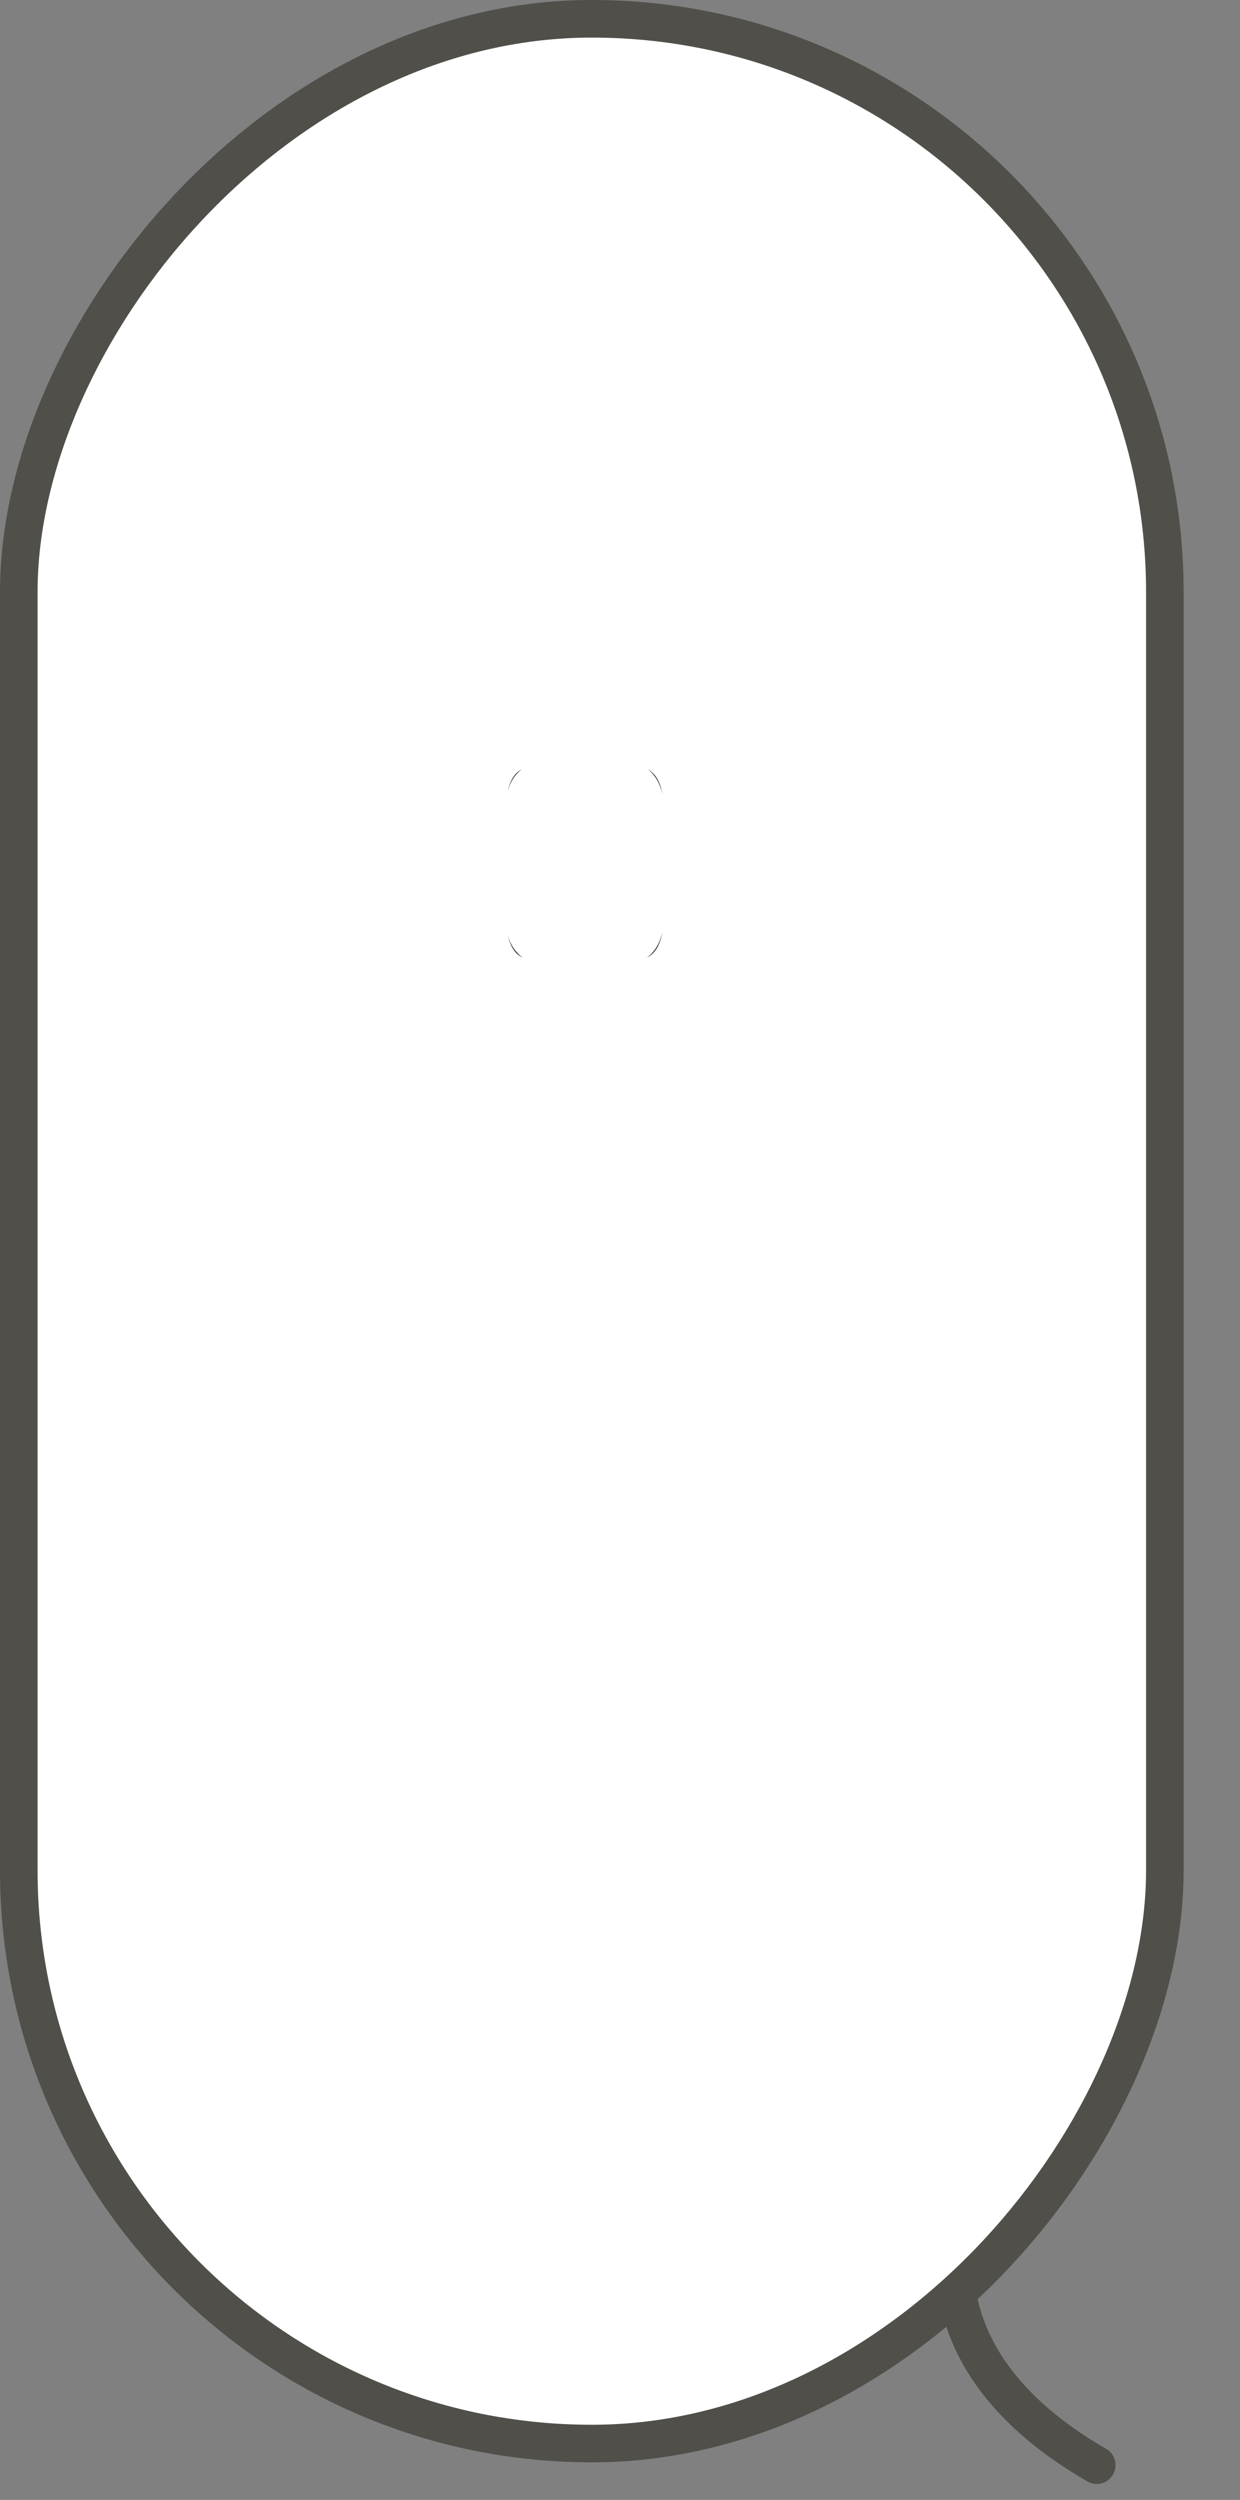
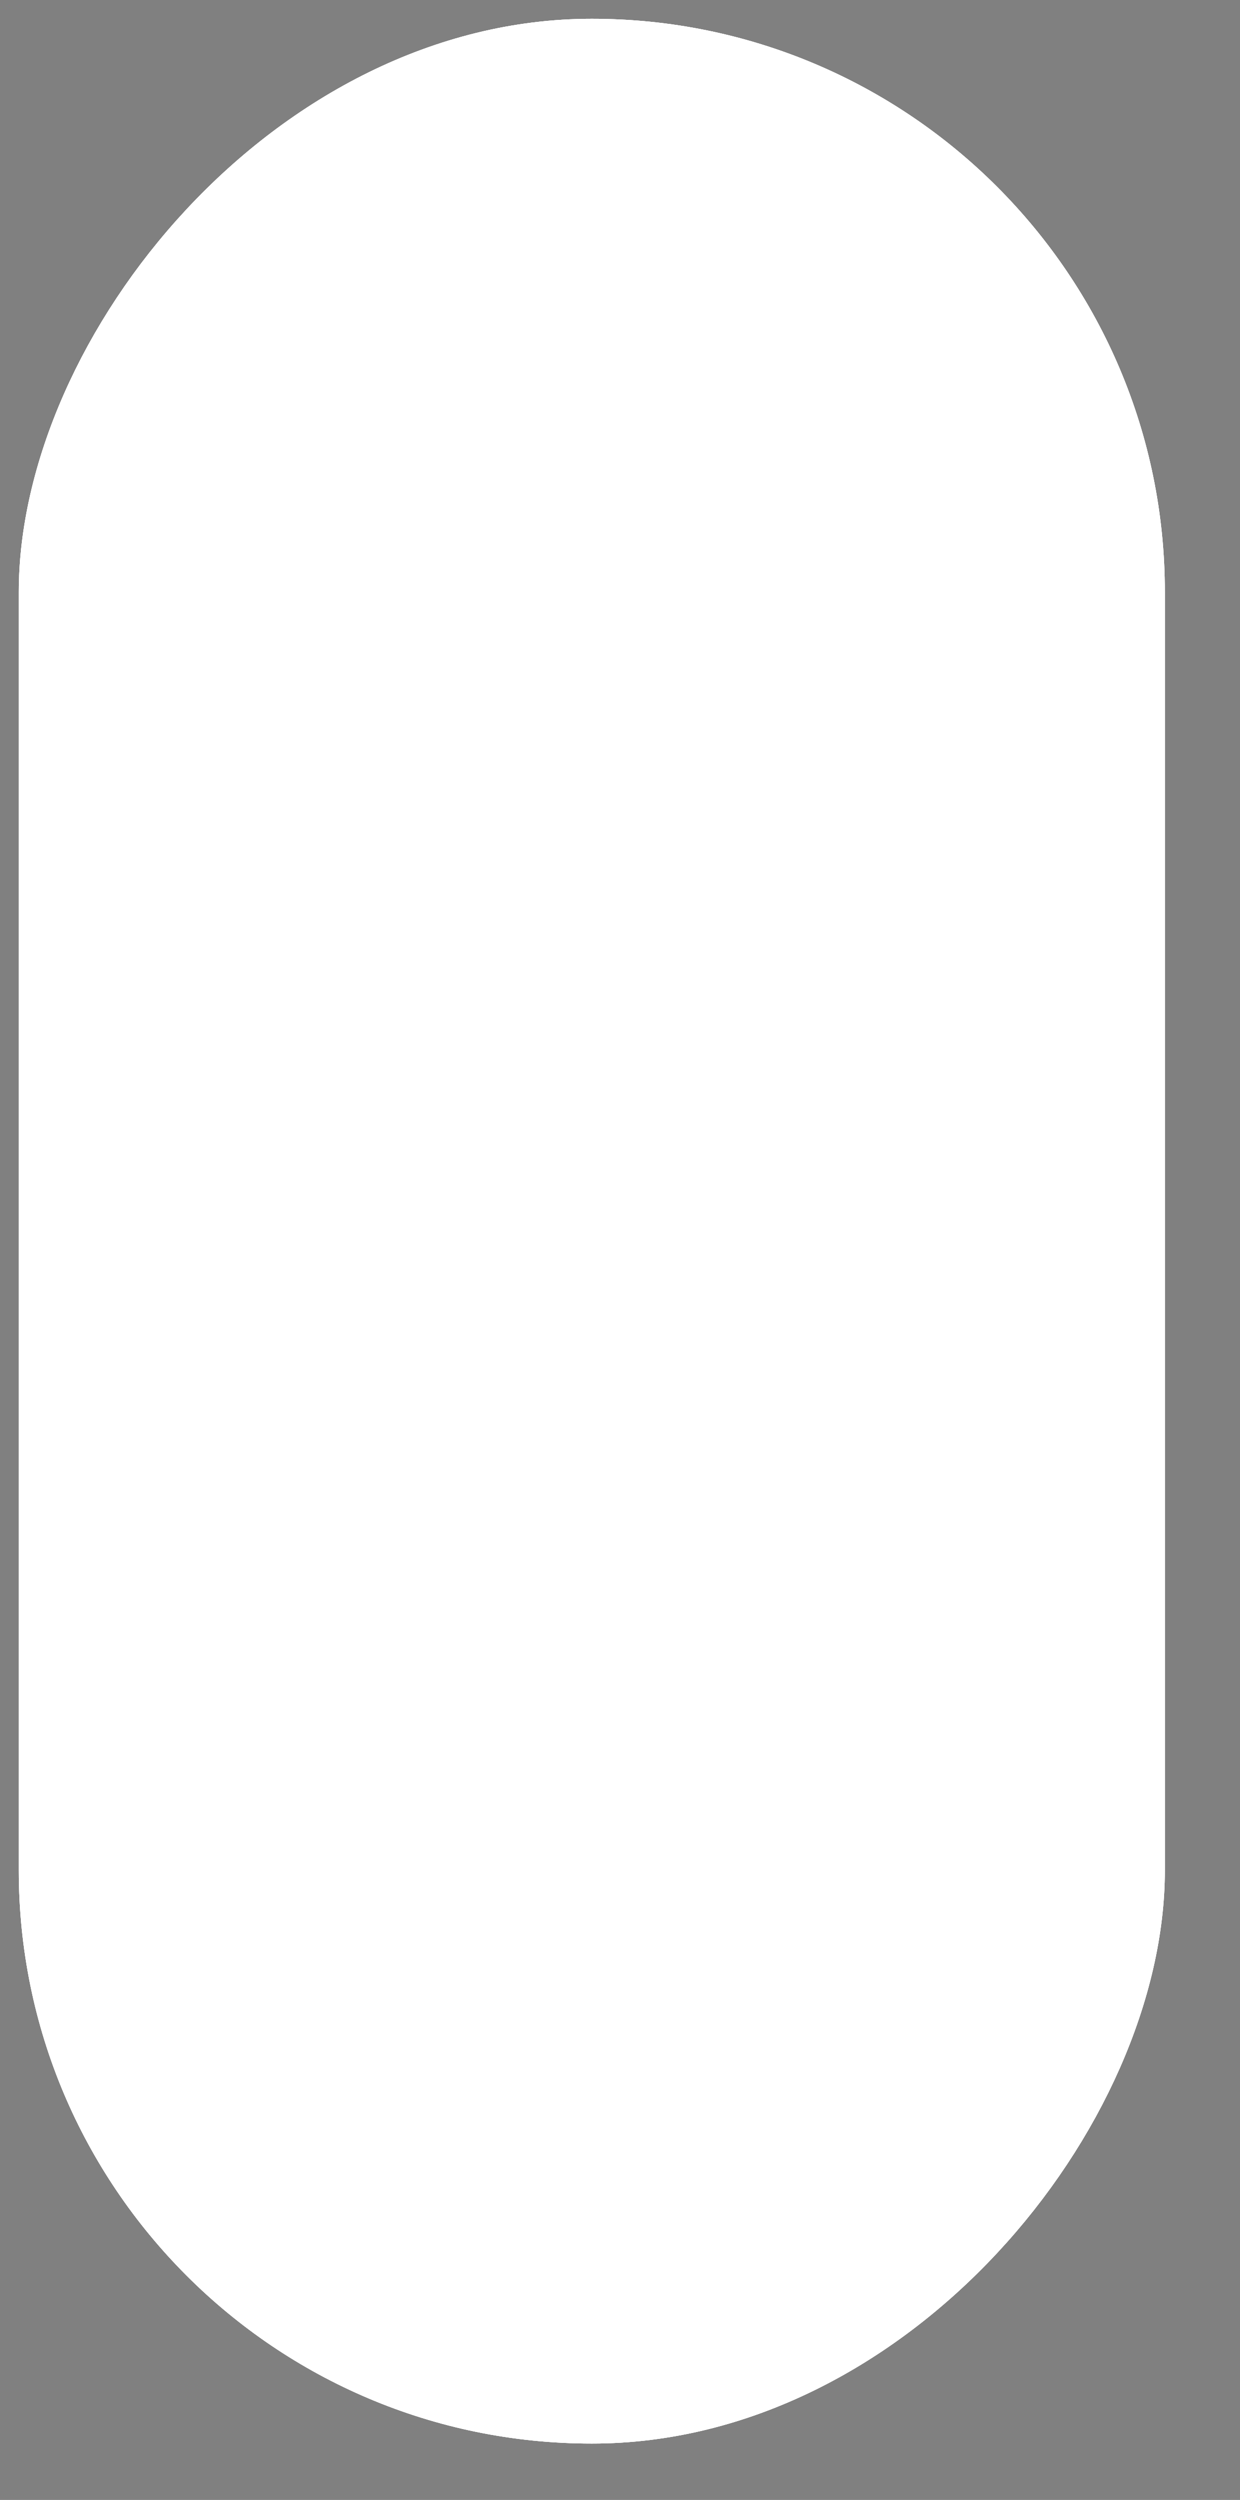
<svg xmlns="http://www.w3.org/2000/svg" width="66" height="133" viewBox="0 0 66 133" fill="none">
  <rect x="0" y="0" width="66" height="133" fill="#808080" stroke="none" />
-   <path d="M51.826 115.987C51.826 115.987 47.036 124.603 58.375 131.149" stroke="#514F4A" stroke-width="2" stroke-linecap="round" stroke-linejoin="round" />
  <rect x="-1" y="1" width="61" height="129" rx="30.5" transform="matrix(-1 0 0 1 61 0)" fill="white" />
  <rect x="-1" y="1" width="61" height="129" rx="30.5" transform="matrix(-1 0 0 1 61 0)" fill="white" />
  <rect x="-1" y="1" width="61" height="129" rx="30.5" transform="matrix(-1 0 0 1 61 0)" fill="white" />
-   <rect x="-1" y="1" width="61" height="129" rx="30.5" transform="matrix(-1 0 0 1 61 0)" stroke="#514F4A" stroke-width="2" />
  <mask id="path-3-outside-1_1371_7294" maskUnits="userSpaceOnUse" x="22.254" y="38" width="18" height="56" fill="black">
-     <rect fill="white" x="22.254" y="38" width="18" height="56" />
-     <path d="M30.519 52.32C29.612 52.32 28.86 52.256 28.263 52.128C27.665 52.011 27.191 51.797 26.839 51.488C26.497 51.168 26.252 50.731 26.103 50.176C25.953 49.621 25.879 48.912 25.879 48.048V43.792C25.879 42.928 25.953 42.219 26.103 41.664C26.252 41.109 26.497 40.677 26.839 40.368C27.191 40.048 27.665 39.829 28.263 39.712C28.86 39.584 29.612 39.52 30.519 39.52H31.735C32.641 39.52 33.393 39.584 33.991 39.712C34.588 39.829 35.057 40.048 35.399 40.368C35.751 40.677 36.001 41.109 36.151 41.664C36.3 42.219 36.375 42.928 36.375 43.792V48.048C36.375 48.912 36.3 49.621 36.151 50.176C36.001 50.731 35.751 51.168 35.399 51.488C35.057 51.797 34.588 52.011 33.991 52.128C33.393 52.256 32.641 52.32 31.735 52.32H30.519ZM30.519 50.528H31.735C32.492 50.528 33.057 50.469 33.431 50.352C33.815 50.224 34.071 49.984 34.199 49.632C34.337 49.28 34.407 48.752 34.407 48.048V46.672H27.847V48.048C27.847 48.752 27.911 49.28 28.039 49.632C28.177 49.984 28.439 50.224 28.823 50.352C29.207 50.469 29.772 50.528 30.519 50.528ZM27.847 44.928H34.407V43.792C34.407 43.088 34.337 42.56 34.199 42.208C34.071 41.845 33.815 41.605 33.431 41.488C33.057 41.371 32.492 41.312 31.735 41.312H30.519C29.772 41.312 29.207 41.371 28.823 41.488C28.439 41.605 28.177 41.845 28.039 42.208C27.911 42.56 27.847 43.088 27.847 43.792V44.928ZM31.127 73.376C30.86 73.376 30.636 73.291 30.455 73.12C30.273 72.949 30.183 72.72 30.183 72.432V70.56H28.247C28.012 70.56 27.804 70.475 27.623 70.304C27.452 70.123 27.367 69.915 27.367 69.68C27.367 69.435 27.452 69.227 27.623 69.056C27.804 68.885 28.012 68.8 28.247 68.8H30.183V64.96C29.745 65.611 29.255 66.267 28.711 66.928C28.167 67.589 27.591 68.219 26.983 68.816C26.385 69.413 25.788 69.952 25.191 70.432C24.977 70.603 24.727 70.693 24.439 70.704C24.151 70.704 23.916 70.592 23.735 70.368C23.564 70.155 23.5 69.92 23.543 69.664C23.596 69.408 23.735 69.2 23.959 69.04C24.599 68.56 25.249 68 25.911 67.36C26.583 66.709 27.217 66.032 27.815 65.328C28.412 64.613 28.919 63.936 29.335 63.296H24.679C24.444 63.296 24.241 63.211 24.071 63.04C23.9 62.869 23.815 62.667 23.815 62.432C23.815 62.187 23.9 61.984 24.071 61.824C24.241 61.653 24.444 61.568 24.679 61.568H30.183V59.376C30.183 59.099 30.273 58.875 30.455 58.704C30.636 58.523 30.86 58.432 31.127 58.432C31.383 58.432 31.601 58.523 31.783 58.704C31.964 58.875 32.055 59.099 32.055 59.376V61.568H37.559C37.804 61.568 38.007 61.653 38.167 61.824C38.337 61.984 38.423 62.187 38.423 62.432C38.423 62.667 38.337 62.869 38.167 63.04C38.007 63.211 37.804 63.296 37.559 63.296H32.951C33.377 63.957 33.895 64.64 34.503 65.344C35.111 66.037 35.756 66.704 36.439 67.344C37.121 67.984 37.788 68.555 38.439 69.056C38.641 69.205 38.743 69.408 38.743 69.664C38.753 69.92 38.684 70.139 38.535 70.32C38.364 70.523 38.145 70.645 37.879 70.688C37.612 70.731 37.367 70.661 37.143 70.48C36.567 70 35.975 69.461 35.367 68.864C34.759 68.267 34.172 67.632 33.607 66.96C33.041 66.277 32.524 65.584 32.055 64.88V68.8H34.055C34.3 68.8 34.508 68.885 34.679 69.056C34.849 69.227 34.935 69.435 34.935 69.68C34.935 69.915 34.849 70.123 34.679 70.304C34.508 70.475 34.3 70.56 34.055 70.56H32.055V72.432C32.055 72.72 31.964 72.949 31.783 73.12C31.601 73.291 31.383 73.376 31.127 73.376ZM31.383 92.928C30.583 92.928 29.948 92.837 29.479 92.656C29.009 92.485 28.673 92.187 28.471 91.76C28.268 91.333 28.167 90.757 28.167 90.032V85.488C28.167 84.795 28.252 84.245 28.423 83.84C28.604 83.424 28.903 83.12 29.319 82.928C29.735 82.725 30.289 82.613 30.983 82.592V80.768H28.391C28.177 80.768 27.991 80.693 27.831 80.544C27.671 80.384 27.591 80.197 27.591 79.984C27.591 79.76 27.671 79.573 27.831 79.424C27.991 79.264 28.177 79.184 28.391 79.184H37.735C37.959 79.184 38.145 79.264 38.295 79.424C38.455 79.573 38.535 79.76 38.535 79.984C38.535 80.197 38.455 80.384 38.295 80.544C38.145 80.693 37.959 80.768 37.735 80.768H34.775V82.592C35.564 82.592 36.183 82.688 36.631 82.88C37.089 83.061 37.415 83.36 37.607 83.776C37.809 84.192 37.911 84.763 37.911 85.488V90.032C37.911 90.757 37.809 91.333 37.607 91.76C37.415 92.187 37.084 92.485 36.615 92.656C36.145 92.837 35.511 92.928 34.711 92.928H31.383ZM24.231 92.784C24.007 92.656 23.863 92.469 23.799 92.224C23.745 91.979 23.793 91.739 23.943 91.504C24.145 91.173 24.375 90.768 24.631 90.288C24.887 89.808 25.132 89.323 25.367 88.832C25.612 88.331 25.815 87.904 25.975 87.552C26.092 87.275 26.268 87.109 26.503 87.056C26.737 86.992 26.972 87.013 27.207 87.12C27.452 87.227 27.607 87.392 27.671 87.616C27.735 87.829 27.713 88.069 27.607 88.336C27.468 88.709 27.281 89.152 27.047 89.664C26.823 90.165 26.583 90.661 26.327 91.152C26.081 91.643 25.852 92.064 25.639 92.416C25.489 92.661 25.276 92.816 24.999 92.88C24.732 92.955 24.476 92.923 24.231 92.784ZM29.863 88.544H36.199V87.312C35.879 87.515 35.5 87.616 35.063 87.616C34.412 87.616 33.948 87.504 33.671 87.28C33.404 87.045 33.271 86.587 33.271 85.904V84.24H32.471C32.46 85.019 32.359 85.664 32.167 86.176C31.975 86.677 31.644 87.179 31.175 87.68C31.036 87.84 30.844 87.931 30.599 87.952C30.364 87.973 30.156 87.915 29.975 87.776C29.964 87.755 29.948 87.739 29.927 87.728C29.905 87.707 29.884 87.685 29.863 87.664V88.544ZM31.383 91.312H34.711C35.255 91.312 35.633 91.227 35.847 91.056C36.071 90.885 36.188 90.576 36.199 90.128H29.879C29.889 90.576 30.001 90.885 30.215 91.056C30.439 91.227 30.828 91.312 31.383 91.312ZM25.671 85.408C25.543 85.312 25.361 85.195 25.127 85.056C24.903 84.907 24.673 84.763 24.439 84.624C24.215 84.475 24.028 84.357 23.879 84.272C23.676 84.155 23.543 83.979 23.479 83.744C23.415 83.499 23.436 83.275 23.543 83.072C23.671 82.848 23.847 82.699 24.071 82.624C24.305 82.539 24.535 82.56 24.759 82.688C24.908 82.763 25.105 82.875 25.351 83.024C25.607 83.173 25.857 83.323 26.103 83.472C26.359 83.621 26.551 83.739 26.679 83.824C26.924 83.984 27.068 84.187 27.111 84.432C27.153 84.677 27.1 84.917 26.951 85.152C26.812 85.355 26.615 85.483 26.359 85.536C26.113 85.589 25.884 85.547 25.671 85.408ZM26.439 81.76C26.311 81.664 26.135 81.547 25.911 81.408C25.687 81.259 25.457 81.109 25.223 80.96C24.999 80.811 24.812 80.693 24.663 80.608C24.46 80.491 24.327 80.315 24.263 80.08C24.209 79.835 24.241 79.611 24.359 79.408C24.476 79.184 24.652 79.035 24.887 78.96C25.121 78.885 25.345 78.912 25.559 79.04C25.719 79.125 25.921 79.243 26.167 79.392C26.423 79.541 26.668 79.691 26.903 79.84C27.148 79.989 27.335 80.107 27.463 80.192C27.708 80.363 27.852 80.571 27.895 80.816C27.937 81.061 27.879 81.296 27.719 81.52C27.58 81.733 27.383 81.861 27.127 81.904C26.881 81.947 26.652 81.899 26.439 81.76ZM35.143 85.968C35.228 85.968 35.303 85.947 35.367 85.904C35.441 85.851 35.511 85.744 35.575 85.584C35.628 85.456 35.708 85.36 35.815 85.296C35.932 85.232 36.055 85.2 36.183 85.2C36.151 84.837 36.028 84.587 35.815 84.448C35.601 84.309 35.255 84.24 34.775 84.24V85.632C34.775 85.856 34.897 85.968 35.143 85.968ZM29.863 86.752C29.884 86.731 29.9 86.715 29.911 86.704C29.921 86.683 29.932 86.667 29.943 86.656C30.316 86.304 30.577 85.957 30.727 85.616C30.876 85.264 30.961 84.811 30.983 84.256C30.567 84.288 30.273 84.4 30.103 84.592C29.943 84.773 29.863 85.072 29.863 85.488V86.752ZM32.487 82.592H33.271V80.768H32.487V82.592Z" />
-   </mask>
-   <path d="M30.519 52.32C29.612 52.32 28.86 52.256 28.263 52.128C27.665 52.011 27.191 51.797 26.839 51.488C26.497 51.168 26.252 50.731 26.103 50.176C25.953 49.621 25.879 48.912 25.879 48.048V43.792C25.879 42.928 25.953 42.219 26.103 41.664C26.252 41.109 26.497 40.677 26.839 40.368C27.191 40.048 27.665 39.829 28.263 39.712C28.86 39.584 29.612 39.52 30.519 39.52H31.735C32.641 39.52 33.393 39.584 33.991 39.712C34.588 39.829 35.057 40.048 35.399 40.368C35.751 40.677 36.001 41.109 36.151 41.664C36.3 42.219 36.375 42.928 36.375 43.792V48.048C36.375 48.912 36.3 49.621 36.151 50.176C36.001 50.731 35.751 51.168 35.399 51.488C35.057 51.797 34.588 52.011 33.991 52.128C33.393 52.256 32.641 52.32 31.735 52.32H30.519ZM30.519 50.528H31.735C32.492 50.528 33.057 50.469 33.431 50.352C33.815 50.224 34.071 49.984 34.199 49.632C34.337 49.28 34.407 48.752 34.407 48.048V46.672H27.847V48.048C27.847 48.752 27.911 49.28 28.039 49.632C28.177 49.984 28.439 50.224 28.823 50.352C29.207 50.469 29.772 50.528 30.519 50.528ZM27.847 44.928H34.407V43.792C34.407 43.088 34.337 42.56 34.199 42.208C34.071 41.845 33.815 41.605 33.431 41.488C33.057 41.371 32.492 41.312 31.735 41.312H30.519C29.772 41.312 29.207 41.371 28.823 41.488C28.439 41.605 28.177 41.845 28.039 42.208C27.911 42.56 27.847 43.088 27.847 43.792V44.928ZM31.127 73.376C30.86 73.376 30.636 73.291 30.455 73.12C30.273 72.949 30.183 72.72 30.183 72.432V70.56H28.247C28.012 70.56 27.804 70.475 27.623 70.304C27.452 70.123 27.367 69.915 27.367 69.68C27.367 69.435 27.452 69.227 27.623 69.056C27.804 68.885 28.012 68.8 28.247 68.8H30.183V64.96C29.745 65.611 29.255 66.267 28.711 66.928C28.167 67.589 27.591 68.219 26.983 68.816C26.385 69.413 25.788 69.952 25.191 70.432C24.977 70.603 24.727 70.693 24.439 70.704C24.151 70.704 23.916 70.592 23.735 70.368C23.564 70.155 23.5 69.92 23.543 69.664C23.596 69.408 23.735 69.2 23.959 69.04C24.599 68.56 25.249 68 25.911 67.36C26.583 66.709 27.217 66.032 27.815 65.328C28.412 64.613 28.919 63.936 29.335 63.296H24.679C24.444 63.296 24.241 63.211 24.071 63.04C23.9 62.869 23.815 62.667 23.815 62.432C23.815 62.187 23.9 61.984 24.071 61.824C24.241 61.653 24.444 61.568 24.679 61.568H30.183V59.376C30.183 59.099 30.273 58.875 30.455 58.704C30.636 58.523 30.86 58.432 31.127 58.432C31.383 58.432 31.601 58.523 31.783 58.704C31.964 58.875 32.055 59.099 32.055 59.376V61.568H37.559C37.804 61.568 38.007 61.653 38.167 61.824C38.337 61.984 38.423 62.187 38.423 62.432C38.423 62.667 38.337 62.869 38.167 63.04C38.007 63.211 37.804 63.296 37.559 63.296H32.951C33.377 63.957 33.895 64.64 34.503 65.344C35.111 66.037 35.756 66.704 36.439 67.344C37.121 67.984 37.788 68.555 38.439 69.056C38.641 69.205 38.743 69.408 38.743 69.664C38.753 69.92 38.684 70.139 38.535 70.32C38.364 70.523 38.145 70.645 37.879 70.688C37.612 70.731 37.367 70.661 37.143 70.48C36.567 70 35.975 69.461 35.367 68.864C34.759 68.267 34.172 67.632 33.607 66.96C33.041 66.277 32.524 65.584 32.055 64.88V68.8H34.055C34.3 68.8 34.508 68.885 34.679 69.056C34.849 69.227 34.935 69.435 34.935 69.68C34.935 69.915 34.849 70.123 34.679 70.304C34.508 70.475 34.3 70.56 34.055 70.56H32.055V72.432C32.055 72.72 31.964 72.949 31.783 73.12C31.601 73.291 31.383 73.376 31.127 73.376ZM31.383 92.928C30.583 92.928 29.948 92.837 29.479 92.656C29.009 92.485 28.673 92.187 28.471 91.76C28.268 91.333 28.167 90.757 28.167 90.032V85.488C28.167 84.795 28.252 84.245 28.423 83.84C28.604 83.424 28.903 83.12 29.319 82.928C29.735 82.725 30.289 82.613 30.983 82.592V80.768H28.391C28.177 80.768 27.991 80.693 27.831 80.544C27.671 80.384 27.591 80.197 27.591 79.984C27.591 79.76 27.671 79.573 27.831 79.424C27.991 79.264 28.177 79.184 28.391 79.184H37.735C37.959 79.184 38.145 79.264 38.295 79.424C38.455 79.573 38.535 79.76 38.535 79.984C38.535 80.197 38.455 80.384 38.295 80.544C38.145 80.693 37.959 80.768 37.735 80.768H34.775V82.592C35.564 82.592 36.183 82.688 36.631 82.88C37.089 83.061 37.415 83.36 37.607 83.776C37.809 84.192 37.911 84.763 37.911 85.488V90.032C37.911 90.757 37.809 91.333 37.607 91.76C37.415 92.187 37.084 92.485 36.615 92.656C36.145 92.837 35.511 92.928 34.711 92.928H31.383ZM24.231 92.784C24.007 92.656 23.863 92.469 23.799 92.224C23.745 91.979 23.793 91.739 23.943 91.504C24.145 91.173 24.375 90.768 24.631 90.288C24.887 89.808 25.132 89.323 25.367 88.832C25.612 88.331 25.815 87.904 25.975 87.552C26.092 87.275 26.268 87.109 26.503 87.056C26.737 86.992 26.972 87.013 27.207 87.12C27.452 87.227 27.607 87.392 27.671 87.616C27.735 87.829 27.713 88.069 27.607 88.336C27.468 88.709 27.281 89.152 27.047 89.664C26.823 90.165 26.583 90.661 26.327 91.152C26.081 91.643 25.852 92.064 25.639 92.416C25.489 92.661 25.276 92.816 24.999 92.88C24.732 92.955 24.476 92.923 24.231 92.784ZM29.863 88.544H36.199V87.312C35.879 87.515 35.5 87.616 35.063 87.616C34.412 87.616 33.948 87.504 33.671 87.28C33.404 87.045 33.271 86.587 33.271 85.904V84.24H32.471C32.46 85.019 32.359 85.664 32.167 86.176C31.975 86.677 31.644 87.179 31.175 87.68C31.036 87.84 30.844 87.931 30.599 87.952C30.364 87.973 30.156 87.915 29.975 87.776C29.964 87.755 29.948 87.739 29.927 87.728C29.905 87.707 29.884 87.685 29.863 87.664V88.544ZM31.383 91.312H34.711C35.255 91.312 35.633 91.227 35.847 91.056C36.071 90.885 36.188 90.576 36.199 90.128H29.879C29.889 90.576 30.001 90.885 30.215 91.056C30.439 91.227 30.828 91.312 31.383 91.312ZM25.671 85.408C25.543 85.312 25.361 85.195 25.127 85.056C24.903 84.907 24.673 84.763 24.439 84.624C24.215 84.475 24.028 84.357 23.879 84.272C23.676 84.155 23.543 83.979 23.479 83.744C23.415 83.499 23.436 83.275 23.543 83.072C23.671 82.848 23.847 82.699 24.071 82.624C24.305 82.539 24.535 82.56 24.759 82.688C24.908 82.763 25.105 82.875 25.351 83.024C25.607 83.173 25.857 83.323 26.103 83.472C26.359 83.621 26.551 83.739 26.679 83.824C26.924 83.984 27.068 84.187 27.111 84.432C27.153 84.677 27.1 84.917 26.951 85.152C26.812 85.355 26.615 85.483 26.359 85.536C26.113 85.589 25.884 85.547 25.671 85.408ZM26.439 81.76C26.311 81.664 26.135 81.547 25.911 81.408C25.687 81.259 25.457 81.109 25.223 80.96C24.999 80.811 24.812 80.693 24.663 80.608C24.46 80.491 24.327 80.315 24.263 80.08C24.209 79.835 24.241 79.611 24.359 79.408C24.476 79.184 24.652 79.035 24.887 78.96C25.121 78.885 25.345 78.912 25.559 79.04C25.719 79.125 25.921 79.243 26.167 79.392C26.423 79.541 26.668 79.691 26.903 79.84C27.148 79.989 27.335 80.107 27.463 80.192C27.708 80.363 27.852 80.571 27.895 80.816C27.937 81.061 27.879 81.296 27.719 81.52C27.58 81.733 27.383 81.861 27.127 81.904C26.881 81.947 26.652 81.899 26.439 81.76ZM35.143 85.968C35.228 85.968 35.303 85.947 35.367 85.904C35.441 85.851 35.511 85.744 35.575 85.584C35.628 85.456 35.708 85.36 35.815 85.296C35.932 85.232 36.055 85.2 36.183 85.2C36.151 84.837 36.028 84.587 35.815 84.448C35.601 84.309 35.255 84.24 34.775 84.24V85.632C34.775 85.856 34.897 85.968 35.143 85.968ZM29.863 86.752C29.884 86.731 29.9 86.715 29.911 86.704C29.921 86.683 29.932 86.667 29.943 86.656C30.316 86.304 30.577 85.957 30.727 85.616C30.876 85.264 30.961 84.811 30.983 84.256C30.567 84.288 30.273 84.4 30.103 84.592C29.943 84.773 29.863 85.072 29.863 85.488V86.752ZM32.487 82.592H33.271V80.768H32.487V82.592Z" fill="#514F4A" />
+     </mask>
  <path d="M28.263 52.128L28.472 51.15L28.464 51.148L28.456 51.147L28.263 52.128ZM26.839 51.488L26.155 52.218L26.166 52.228L26.179 52.239L26.839 51.488ZM26.103 50.176L27.068 49.916L26.103 50.176ZM26.839 40.368L27.51 41.109L27.511 41.108L26.839 40.368ZM28.263 39.712L28.456 40.693L28.464 40.692L28.472 40.69L28.263 39.712ZM33.991 39.712L33.781 40.69L33.79 40.692L33.798 40.693L33.991 39.712ZM35.399 40.368L34.715 41.097L34.727 41.108L34.739 41.119L35.399 40.368ZM36.151 41.664L35.185 41.924V41.924L36.151 41.664ZM36.151 50.176L35.185 49.916V49.916L36.151 50.176ZM35.399 51.488L36.07 52.229L36.071 52.228L35.399 51.488ZM33.991 52.128L33.798 51.147L33.79 51.148L33.781 51.15L33.991 52.128ZM33.431 50.352L33.73 51.306L33.739 51.303L33.747 51.301L33.431 50.352ZM34.199 49.632L33.268 49.266L33.264 49.278L33.259 49.29L34.199 49.632ZM34.407 46.672H35.407V45.672H34.407V46.672ZM27.847 46.672V45.672H26.847V46.672H27.847ZM28.039 49.632L27.099 49.974L27.104 49.986L27.108 49.998L28.039 49.632ZM28.823 50.352L28.506 51.301L28.518 51.305L28.53 51.308L28.823 50.352ZM27.847 44.928H26.847V45.928H27.847V44.928ZM34.407 44.928V45.928H35.407V44.928H34.407ZM34.199 42.208L33.256 42.541L33.262 42.558L33.268 42.575L34.199 42.208ZM33.431 41.488L33.131 42.442L33.139 42.444L33.431 41.488ZM28.823 41.488L29.115 42.444L29.115 42.444L28.823 41.488ZM28.039 42.208L27.105 41.851L27.102 41.858L27.099 41.866L28.039 42.208ZM30.519 51.32C29.652 51.32 28.976 51.258 28.472 51.15L28.053 53.106C28.744 53.254 29.572 53.32 30.519 53.32V51.32ZM28.456 51.147C27.981 51.053 27.684 50.9 27.499 50.737L26.179 52.239C26.697 52.695 27.35 52.968 28.07 53.109L28.456 51.147ZM27.523 50.758C27.345 50.592 27.18 50.332 27.068 49.916L25.137 50.436C25.324 51.129 25.65 51.744 26.155 52.218L27.523 50.758ZM27.068 49.916C26.95 49.477 26.879 48.864 26.879 48.048H24.879C24.879 48.96 24.957 49.765 25.137 50.436L27.068 49.916ZM26.879 48.048V43.792H24.879V48.048H26.879ZM26.879 43.792C26.879 42.976 26.95 42.363 27.068 41.924L25.137 41.404C24.957 42.075 24.879 42.88 24.879 43.792H26.879ZM27.068 41.924C27.18 41.509 27.343 41.261 27.51 41.109L26.167 39.627C25.652 40.094 25.324 40.71 25.137 41.404L27.068 41.924ZM27.511 41.108C27.695 40.941 27.988 40.785 28.456 40.693L28.07 38.731C27.343 38.874 26.686 39.156 26.166 39.628L27.511 41.108ZM28.472 40.69C28.976 40.582 29.652 40.52 30.519 40.52V38.52C29.572 38.52 28.744 38.586 28.053 38.734L28.472 40.69ZM30.519 40.52H31.735V38.52H30.519V40.52ZM31.735 40.52C32.601 40.52 33.277 40.582 33.781 40.69L34.2 38.734C33.51 38.586 32.681 38.52 31.735 38.52V40.52ZM33.798 40.693C34.266 40.785 34.546 40.939 34.715 41.097L36.083 39.639C35.569 39.157 34.91 38.874 34.184 38.731L33.798 40.693ZM34.739 41.119C34.912 41.272 35.075 41.516 35.185 41.924L37.116 41.404C36.927 40.702 36.589 40.083 36.059 39.617L34.739 41.119ZM35.185 41.924C35.303 42.363 35.375 42.976 35.375 43.792H37.375C37.375 42.88 37.297 42.075 37.116 41.404L35.185 41.924ZM35.375 43.792V48.048H37.375V43.792H35.375ZM35.375 48.048C35.375 48.864 35.303 49.477 35.185 49.916L37.116 50.436C37.297 49.765 37.375 48.96 37.375 48.048H35.375ZM35.185 49.916C35.075 50.325 34.91 50.581 34.726 50.748L36.071 52.228C36.592 51.755 36.928 51.137 37.116 50.436L35.185 49.916ZM34.727 50.747C34.557 50.901 34.273 51.053 33.798 51.147L34.184 53.109C34.903 52.968 35.557 52.694 36.07 52.229L34.727 50.747ZM33.781 51.15C33.277 51.258 32.601 51.32 31.735 51.32V53.32C32.681 53.32 33.51 53.254 34.2 53.106L33.781 51.15ZM31.735 51.32H30.519V53.32H31.735V51.32ZM30.519 51.528H31.735V49.528H30.519V51.528ZM31.735 51.528C32.517 51.528 33.207 51.47 33.73 51.306L33.131 49.398C32.907 49.468 32.467 49.528 31.735 49.528V51.528ZM33.747 51.301C34.394 51.085 34.897 50.638 35.139 49.974L33.259 49.29C33.245 49.329 33.233 49.341 33.227 49.346C33.219 49.354 33.191 49.378 33.114 49.403L33.747 51.301ZM35.129 49.998C35.338 49.469 35.407 48.788 35.407 48.048H33.407C33.407 48.716 33.337 49.091 33.268 49.266L35.129 49.998ZM35.407 48.048V46.672H33.407V48.048H35.407ZM34.407 45.672H27.847V47.672H34.407V45.672ZM26.847 46.672V48.048H28.847V46.672H26.847ZM26.847 48.048C26.847 48.785 26.91 49.454 27.099 49.974L28.979 49.29C28.911 49.106 28.847 48.719 28.847 48.048H26.847ZM27.108 49.998C27.364 50.647 27.864 51.087 28.506 51.301L29.139 49.403C29.013 49.361 28.991 49.321 28.969 49.266L27.108 49.998ZM28.53 51.308C29.058 51.47 29.743 51.528 30.519 51.528V49.528C29.802 49.528 29.355 49.469 29.115 49.396L28.53 51.308ZM27.847 45.928H34.407V43.928H27.847V45.928ZM35.407 44.928V43.792H33.407V44.928H35.407ZM35.407 43.792C35.407 43.052 35.338 42.371 35.129 41.842L33.268 42.575C33.337 42.749 33.407 43.124 33.407 43.792H35.407ZM35.142 41.875C34.903 41.198 34.395 40.737 33.723 40.532L33.139 42.444C33.206 42.465 33.225 42.484 33.227 42.486C33.227 42.486 33.24 42.496 33.256 42.541L35.142 41.875ZM33.73 40.534C33.207 40.37 32.517 40.312 31.735 40.312V42.312C32.467 42.312 32.907 42.372 33.131 42.442L33.73 40.534ZM31.735 40.312H30.519V42.312H31.735V40.312ZM30.519 40.312C29.743 40.312 29.058 40.37 28.53 40.532L29.115 42.444C29.355 42.371 29.802 42.312 30.519 42.312V40.312ZM28.53 40.532C27.863 40.736 27.358 41.189 27.105 41.851L28.973 42.565C28.992 42.515 29.009 42.498 29.015 42.492C29.022 42.486 29.047 42.465 29.115 42.444L28.53 40.532ZM27.099 41.866C26.91 42.386 26.847 43.055 26.847 43.792H28.847C28.847 43.121 28.911 42.734 28.979 42.55L27.099 41.866ZM26.847 43.792V44.928H28.847V43.792H26.847ZM30.455 73.12L31.14 72.392H31.14L30.455 73.12ZM30.183 70.56H31.183V69.56H30.183V70.56ZM27.623 70.304L26.895 70.989L26.915 71.011L26.937 71.032L27.623 70.304ZM27.623 69.056L26.937 68.328L26.926 68.338L26.916 68.349L27.623 69.056ZM30.183 68.8V69.8H31.183V68.8H30.183ZM30.183 64.96H31.183V61.68L29.353 64.402L30.183 64.96ZM28.711 66.928L29.483 67.563L28.711 66.928ZM26.983 68.816L26.282 68.103L26.276 68.109L26.983 68.816ZM25.191 70.432L25.815 71.213L25.817 71.212L25.191 70.432ZM24.439 70.704V71.704H24.457L24.476 71.703L24.439 70.704ZM23.735 70.368L22.954 70.993L22.957 70.997L23.735 70.368ZM23.543 69.664L22.564 69.46L22.56 69.48L22.556 69.5L23.543 69.664ZM23.959 69.04L24.54 69.854L24.549 69.847L24.559 69.84L23.959 69.04ZM25.911 67.36L26.606 68.079L26.606 68.078L25.911 67.36ZM27.815 65.328L28.577 65.975L28.582 65.969L27.815 65.328ZM29.335 63.296L30.173 63.841L31.177 62.296H29.335V63.296ZM24.071 63.04L23.364 63.747H23.364L24.071 63.04ZM24.071 61.824L24.755 62.553L24.766 62.542L24.778 62.531L24.071 61.824ZM30.183 61.568V62.568H31.183V61.568H30.183ZM30.455 58.704L31.14 59.432L31.151 59.422L31.162 59.411L30.455 58.704ZM31.783 58.704L31.076 59.411L31.086 59.422L31.097 59.432L31.783 58.704ZM32.055 61.568H31.055V62.568H32.055V61.568ZM38.167 61.824L37.437 62.508L37.459 62.532L37.483 62.553L38.167 61.824ZM38.167 63.04L37.46 62.333L37.448 62.344L37.437 62.356L38.167 63.04ZM32.951 63.296V62.296H31.116L32.11 63.838L32.951 63.296ZM34.503 65.344L33.746 65.998L33.751 66.003L34.503 65.344ZM38.439 69.056L37.828 69.848L37.837 69.855L37.846 69.861L38.439 69.056ZM38.743 69.664H37.743V69.685L37.744 69.706L38.743 69.664ZM38.535 70.32L39.3 70.964L39.307 70.956L38.535 70.32ZM37.879 70.688L38.037 71.675H38.037L37.879 70.688ZM37.143 70.48L36.502 71.248L36.508 71.253L36.514 71.257L37.143 70.48ZM35.367 68.864L36.068 68.151L36.068 68.151L35.367 68.864ZM33.607 66.96L32.837 67.598L32.842 67.604L33.607 66.96ZM32.055 64.88L32.887 64.325L31.055 61.577V64.88H32.055ZM32.055 68.8H31.055V69.8H32.055V68.8ZM34.679 69.056L35.386 68.349H35.386L34.679 69.056ZM34.679 70.304L35.386 71.011L35.397 71L35.407 70.989L34.679 70.304ZM32.055 70.56V69.56H31.055V70.56H32.055ZM31.783 73.12L31.097 72.392H31.097L31.783 73.12ZM31.127 72.376C31.113 72.376 31.107 72.375 31.106 72.375C31.105 72.375 31.109 72.375 31.115 72.377C31.121 72.38 31.127 72.383 31.133 72.386C31.138 72.39 31.141 72.392 31.14 72.392L29.769 73.848C30.15 74.207 30.625 74.376 31.127 74.376V72.376ZM31.14 72.392C31.146 72.398 31.154 72.407 31.163 72.419C31.171 72.431 31.177 72.442 31.181 72.452C31.189 72.473 31.183 72.471 31.183 72.432H29.183C29.183 72.948 29.355 73.459 29.769 73.848L31.14 72.392ZM31.183 72.432V70.56H29.183V72.432H31.183ZM30.183 69.56H28.247V71.56H30.183V69.56ZM28.247 69.56C28.249 69.56 28.256 69.56 28.265 69.562C28.275 69.564 28.285 69.567 28.294 69.571C28.315 69.579 28.319 69.586 28.308 69.576L26.937 71.032C27.292 71.366 27.741 71.56 28.247 71.56V69.56ZM28.351 69.619C28.34 69.607 28.347 69.612 28.356 69.632C28.36 69.642 28.363 69.652 28.365 69.662C28.366 69.671 28.367 69.678 28.367 69.68H26.367C26.367 70.186 26.561 70.635 26.895 70.989L28.351 69.619ZM28.367 69.68C28.367 69.676 28.367 69.692 28.356 69.72C28.351 69.732 28.345 69.743 28.339 69.751C28.334 69.759 28.33 69.763 28.33 69.763L26.916 68.349C26.554 68.71 26.367 69.174 26.367 69.68H28.367ZM28.308 69.784C28.319 69.774 28.315 69.781 28.294 69.789C28.285 69.793 28.275 69.796 28.265 69.798C28.256 69.8 28.249 69.8 28.247 69.8V67.8C27.741 67.8 27.292 67.994 26.937 68.328L28.308 69.784ZM28.247 69.8H30.183V67.8H28.247V69.8ZM31.183 68.8V64.96H29.183V68.8H31.183ZM29.353 64.402C28.935 65.024 28.464 65.654 27.938 66.293L29.483 67.563C30.046 66.879 30.556 66.198 31.013 65.518L29.353 64.402ZM27.938 66.293C27.417 66.927 26.865 67.53 26.282 68.103L27.683 69.529C28.317 68.907 28.917 68.252 29.483 67.563L27.938 66.293ZM26.276 68.109C25.701 68.683 25.131 69.197 24.564 69.653L25.817 71.212C26.445 70.707 27.07 70.144 27.69 69.523L26.276 68.109ZM24.566 69.651C24.53 69.68 24.488 69.701 24.402 69.705L24.476 71.703C24.965 71.685 25.425 71.525 25.815 71.213L24.566 69.651ZM24.439 69.704C24.432 69.704 24.434 69.703 24.442 69.705C24.451 69.707 24.464 69.711 24.477 69.718C24.491 69.724 24.502 69.731 24.509 69.737C24.516 69.743 24.516 69.744 24.512 69.739L22.957 70.997C23.328 71.456 23.849 71.704 24.439 71.704V69.704ZM24.516 69.743C24.505 69.73 24.515 69.739 24.523 69.769C24.527 69.783 24.529 69.796 24.53 69.809C24.53 69.821 24.529 69.828 24.529 69.828L22.556 69.5C22.464 70.052 22.616 70.571 22.954 70.993L24.516 69.743ZM24.522 69.868C24.523 69.862 24.523 69.861 24.523 69.863C24.522 69.865 24.52 69.868 24.519 69.871C24.517 69.873 24.517 69.873 24.519 69.871C24.521 69.868 24.528 69.862 24.54 69.854L23.378 68.226C22.961 68.524 22.671 68.944 22.564 69.46L24.522 69.868ZM24.559 69.84C25.237 69.332 25.919 68.743 26.606 68.079L25.215 66.641C24.58 67.257 23.961 67.788 23.359 68.24L24.559 69.84ZM26.606 68.078C27.302 67.405 27.959 66.704 28.577 65.975L27.052 64.681C26.476 65.36 25.864 66.013 25.215 66.642L26.606 68.078ZM28.582 65.969C29.2 65.23 29.731 64.521 30.173 63.841L28.496 62.751C28.106 63.351 27.625 63.996 27.047 64.687L28.582 65.969ZM29.335 62.296H24.679V64.296H29.335V62.296ZM24.679 62.296C24.686 62.296 24.709 62.298 24.739 62.31C24.768 62.323 24.781 62.336 24.778 62.333L23.364 63.747C23.716 64.099 24.171 64.296 24.679 64.296V62.296ZM24.778 62.333C24.775 62.33 24.788 62.343 24.8 62.372C24.813 62.401 24.815 62.425 24.815 62.432H22.815C22.815 62.94 23.011 63.395 23.364 63.747L24.778 62.333ZM24.815 62.432C24.815 62.427 24.815 62.449 24.8 62.484C24.785 62.52 24.765 62.544 24.755 62.553L23.387 61.094C23.004 61.454 22.815 61.925 22.815 62.432H24.815ZM24.778 62.531C24.781 62.528 24.768 62.541 24.739 62.554C24.709 62.566 24.686 62.568 24.679 62.568V60.568C24.171 60.568 23.716 60.765 23.364 61.117L24.778 62.531ZM24.679 62.568H30.183V60.568H24.679V62.568ZM31.183 61.568V59.376H29.183V61.568H31.183ZM31.183 59.376C31.183 59.347 31.187 59.352 31.178 59.375C31.173 59.386 31.167 59.398 31.159 59.41C31.151 59.421 31.144 59.428 31.14 59.432L29.769 57.976C29.363 58.358 29.183 58.858 29.183 59.376H31.183ZM31.162 59.411C31.164 59.409 31.162 59.411 31.156 59.415C31.15 59.419 31.142 59.423 31.134 59.427C31.125 59.43 31.119 59.432 31.116 59.432C31.114 59.433 31.117 59.432 31.127 59.432V57.432C30.607 57.432 30.125 57.62 29.748 57.997L31.162 59.411ZM31.127 59.432C31.131 59.432 31.13 59.432 31.124 59.431C31.118 59.43 31.109 59.428 31.1 59.424C31.09 59.42 31.082 59.415 31.077 59.412C31.073 59.409 31.072 59.407 31.076 59.411L32.49 57.997C32.121 57.628 31.648 57.432 31.127 57.432V59.432ZM31.097 59.432C31.093 59.428 31.086 59.421 31.078 59.41C31.07 59.398 31.064 59.386 31.06 59.375C31.05 59.352 31.055 59.347 31.055 59.376H33.055C33.055 58.858 32.874 58.358 32.468 57.976L31.097 59.432ZM31.055 59.376V61.568H33.055V59.376H31.055ZM32.055 62.568H37.559V60.568H32.055V62.568ZM37.559 62.568C37.563 62.568 37.542 62.568 37.507 62.554C37.471 62.538 37.447 62.518 37.437 62.508L38.896 61.14C38.537 60.757 38.065 60.568 37.559 60.568V62.568ZM37.483 62.553C37.472 62.544 37.452 62.52 37.437 62.484C37.422 62.449 37.423 62.427 37.423 62.432H39.423C39.423 61.925 39.234 61.454 38.851 61.094L37.483 62.553ZM37.423 62.432C37.423 62.425 37.425 62.401 37.437 62.372C37.449 62.343 37.462 62.33 37.46 62.333L38.874 63.747C39.226 63.395 39.423 62.94 39.423 62.432H37.423ZM37.437 62.356C37.447 62.346 37.471 62.325 37.507 62.31C37.542 62.296 37.563 62.296 37.559 62.296V64.296C38.065 64.296 38.537 64.107 38.896 63.724L37.437 62.356ZM37.559 62.296H32.951V64.296H37.559V62.296ZM32.11 63.838C32.566 64.545 33.113 65.265 33.746 65.998L35.26 64.69C34.677 64.015 34.188 63.37 33.791 62.754L32.11 63.838ZM33.751 66.003C34.381 66.722 35.049 67.412 35.755 68.073L37.123 66.615C36.463 65.996 35.841 65.353 35.255 64.685L33.751 66.003ZM35.755 68.073C36.458 68.733 37.149 69.325 37.828 69.848L39.049 68.264C38.427 67.785 37.785 67.235 37.123 66.615L35.755 68.073ZM37.846 69.861C37.834 69.853 37.8 69.822 37.772 69.767C37.745 69.713 37.743 69.671 37.743 69.664H39.743C39.743 69.097 39.495 68.593 39.032 68.251L37.846 69.861ZM37.744 69.706C37.744 69.719 37.743 69.725 37.743 69.726C37.743 69.727 37.743 69.724 37.745 69.718C37.748 69.711 37.751 69.704 37.754 69.697C37.758 69.69 37.761 69.686 37.763 69.684L39.307 70.956C39.627 70.566 39.762 70.1 39.742 69.622L37.744 69.706ZM37.77 69.676C37.763 69.684 37.758 69.688 37.757 69.69C37.755 69.691 37.754 69.692 37.754 69.692C37.753 69.692 37.752 69.693 37.747 69.694C37.743 69.696 37.734 69.698 37.721 69.701L38.037 71.675C38.535 71.596 38.971 71.354 39.3 70.964L37.77 69.676ZM37.721 69.701C37.72 69.701 37.725 69.7 37.735 69.7C37.745 69.701 37.756 69.703 37.767 69.706C37.777 69.709 37.784 69.712 37.786 69.713C37.788 69.714 37.783 69.712 37.772 69.703L36.514 71.257C36.941 71.604 37.469 71.766 38.037 71.675L37.721 69.701ZM37.783 69.712C37.23 69.251 36.659 68.731 36.068 68.151L34.666 69.577C35.291 70.191 35.903 70.749 36.502 71.248L37.783 69.712ZM36.068 68.151C35.483 67.576 34.917 66.965 34.372 66.316L32.842 67.604C33.427 68.299 34.035 68.957 34.666 69.577L36.068 68.151ZM34.377 66.322C33.833 65.665 33.336 64.999 32.887 64.325L31.223 65.435C31.712 66.169 32.25 66.89 32.837 67.598L34.377 66.322ZM31.055 64.88V68.8H33.055V64.88H31.055ZM32.055 69.8H34.055V67.8H32.055V69.8ZM34.055 69.8C34.059 69.8 34.042 69.8 34.015 69.789C34.003 69.784 33.992 69.778 33.984 69.772C33.975 69.767 33.971 69.763 33.972 69.763L35.386 68.349C35.024 67.987 34.56 67.8 34.055 67.8V69.8ZM33.972 69.763C33.972 69.763 33.968 69.759 33.962 69.751C33.957 69.743 33.951 69.732 33.946 69.72C33.934 69.692 33.935 69.676 33.935 69.68H35.935C35.935 69.174 35.748 68.71 35.386 68.349L33.972 69.763ZM33.935 69.68C33.935 69.678 33.935 69.671 33.937 69.662C33.939 69.652 33.942 69.642 33.946 69.632C33.954 69.612 33.961 69.607 33.95 69.619L35.407 70.989C35.74 70.635 35.935 70.186 35.935 69.68H33.935ZM33.972 69.597C33.971 69.597 33.975 69.593 33.984 69.588C33.992 69.582 34.003 69.576 34.015 69.571C34.042 69.56 34.059 69.56 34.055 69.56V71.56C34.56 71.56 35.024 71.373 35.386 71.011L33.972 69.597ZM34.055 69.56H32.055V71.56H34.055V69.56ZM31.055 70.56V72.432H33.055V70.56H31.055ZM31.055 72.432C31.055 72.471 31.049 72.473 31.057 72.452C31.061 72.442 31.067 72.431 31.075 72.419C31.083 72.407 31.091 72.398 31.097 72.392L32.468 73.848C32.882 73.459 33.055 72.948 33.055 72.432H31.055ZM31.097 72.392C31.095 72.394 31.096 72.393 31.101 72.39C31.105 72.387 31.112 72.383 31.119 72.38C31.127 72.378 31.132 72.376 31.135 72.376C31.137 72.375 31.135 72.376 31.127 72.376V74.376C31.63 74.376 32.096 74.199 32.468 73.848L31.097 72.392ZM29.479 92.656L29.839 91.723L29.83 91.72L29.82 91.716L29.479 92.656ZM28.471 91.76L27.567 92.189L28.471 91.76ZM28.423 83.84L27.506 83.44L27.501 83.452L28.423 83.84ZM29.319 82.928L29.738 83.836L29.747 83.832L29.757 83.827L29.319 82.928ZM30.983 82.592L31.014 83.591L31.983 83.562V82.592H30.983ZM30.983 80.768H31.983V79.768H30.983V80.768ZM27.831 80.544L27.124 81.251L27.136 81.263L27.148 81.275L27.831 80.544ZM27.831 79.424L28.513 80.155L28.526 80.143L28.538 80.131L27.831 79.424ZM38.295 79.424L37.564 80.106L37.587 80.132L37.612 80.155L38.295 79.424ZM38.295 80.544L39.002 81.251H39.002L38.295 80.544ZM34.775 80.768V79.768H33.775V80.768H34.775ZM34.775 82.592H33.775V83.592H34.775V82.592ZM36.631 82.88L36.237 83.799L36.25 83.805L36.263 83.81L36.631 82.88ZM37.607 83.776L36.699 84.195L36.703 84.205L36.708 84.214L37.607 83.776ZM37.607 91.76L36.703 91.331L36.699 91.34L36.695 91.35L37.607 91.76ZM36.615 92.656L36.273 91.716L36.264 91.72L36.254 91.723L36.615 92.656ZM24.231 92.784L23.735 93.652L23.739 93.655L24.231 92.784ZM23.799 92.224L22.822 92.436L22.826 92.457L22.831 92.476L23.799 92.224ZM23.943 91.504L24.786 92.041L24.791 92.034L24.795 92.027L23.943 91.504ZM24.631 90.288L23.748 89.817L24.631 90.288ZM25.367 88.832L24.468 88.392L24.465 88.4L25.367 88.832ZM25.975 87.552L26.885 87.966L26.89 87.954L26.896 87.942L25.975 87.552ZM26.503 87.056L26.724 88.031L26.745 88.026L26.766 88.021L26.503 87.056ZM27.207 87.12L26.793 88.03L26.8 88.034L26.808 88.037L27.207 87.12ZM27.671 87.616L26.709 87.891L26.713 87.903L27.671 87.616ZM27.607 88.336L26.678 87.965L26.674 87.976L26.669 87.988L27.607 88.336ZM27.047 89.664L26.138 89.247L26.134 89.256L27.047 89.664ZM26.327 91.152L25.44 90.689L25.436 90.697L25.432 90.705L26.327 91.152ZM25.639 92.416L26.493 92.936L26.494 92.934L25.639 92.416ZM24.999 92.88L24.774 91.906L24.751 91.911L24.729 91.917L24.999 92.88ZM29.863 88.544H28.863V89.544H29.863V88.544ZM36.199 88.544V89.544H37.199V88.544H36.199ZM36.199 87.312H37.199V85.495L35.664 86.467L36.199 87.312ZM33.671 87.28L33.01 88.031L33.026 88.045L33.042 88.058L33.671 87.28ZM33.271 84.24H34.271V83.24H33.271V84.24ZM32.471 84.24V83.24H31.484L31.471 84.226L32.471 84.24ZM32.167 86.176L33.101 86.534L33.103 86.527L32.167 86.176ZM31.175 87.68L30.445 86.997L30.432 87.011L30.419 87.025L31.175 87.68ZM30.599 87.952L30.512 86.956L30.508 86.956L30.599 87.952ZM29.975 87.776L29.08 88.223L29.184 88.43L29.367 88.57L29.975 87.776ZM29.927 87.728L29.22 88.435L29.334 88.55L29.48 88.622L29.927 87.728ZM29.863 87.664L30.57 86.957L28.863 85.25V87.664H29.863ZM35.847 91.056L35.241 90.261L35.231 90.268L35.222 90.275L35.847 91.056ZM36.199 90.128L37.198 90.152L37.223 89.128H36.199V90.128ZM29.879 90.128V89.128H28.855L28.879 90.152L29.879 90.128ZM30.215 91.056L29.59 91.837L29.599 91.844L29.609 91.851L30.215 91.056ZM25.671 85.408L25.071 86.208L25.098 86.228L25.126 86.246L25.671 85.408ZM25.127 85.056L24.572 85.888L24.595 85.903L24.618 85.917L25.127 85.056ZM24.439 84.624L23.884 85.456L23.907 85.471L23.93 85.485L24.439 84.624ZM23.879 84.272L23.378 85.137L23.383 85.14L23.879 84.272ZM23.479 83.744L22.511 83.996L22.514 84.007L23.479 83.744ZM23.543 83.072L22.674 82.576L22.666 82.591L22.658 82.606L23.543 83.072ZM24.071 82.624L24.387 83.573L24.4 83.568L24.413 83.564L24.071 82.624ZM24.759 82.688L24.263 83.556L24.287 83.57L24.311 83.582L24.759 82.688ZM25.351 83.024L24.831 83.878L24.839 83.883L24.847 83.888L25.351 83.024ZM26.103 83.472L25.583 84.326L25.591 84.331L25.599 84.336L26.103 83.472ZM26.679 83.824L26.124 84.656L26.132 84.662L26.679 83.824ZM27.111 84.432L28.096 84.261L27.111 84.432ZM26.951 85.152L27.776 85.717L27.785 85.703L27.794 85.689L26.951 85.152ZM26.359 85.536L26.155 84.557L26.146 84.559L26.359 85.536ZM26.439 81.76L25.839 82.56L25.866 82.58L25.894 82.598L26.439 81.76ZM25.911 81.408L25.356 82.24L25.37 82.249L25.384 82.258L25.911 81.408ZM25.223 80.96L24.668 81.792L24.677 81.798L24.686 81.804L25.223 80.96ZM24.663 80.608L24.162 81.473L24.167 81.476L24.663 80.608ZM24.263 80.08L23.285 80.292L23.291 80.318L23.298 80.343L24.263 80.08ZM24.359 79.408L25.224 79.909L25.235 79.891L25.244 79.872L24.359 79.408ZM24.887 78.96L24.584 78.007H24.584L24.887 78.96ZM25.559 79.04L25.044 79.897L25.066 79.91L25.088 79.922L25.559 79.04ZM26.167 79.392L25.647 80.246L25.655 80.251L25.663 80.256L26.167 79.392ZM26.903 79.84L26.366 80.684L26.374 80.689L26.383 80.694L26.903 79.84ZM27.463 80.192L28.034 79.371L28.026 79.365L28.017 79.36L27.463 80.192ZM27.719 81.52L26.905 80.939L26.892 80.957L26.88 80.975L27.719 81.52ZM27.127 81.904L26.962 80.918L26.955 80.919L27.127 81.904ZM35.367 85.904L35.921 86.736L35.935 86.727L35.948 86.718L35.367 85.904ZM35.575 85.584L34.652 85.199L34.649 85.206L34.646 85.213L35.575 85.584ZM35.815 85.296L35.336 84.418L35.318 84.428L35.3 84.439L35.815 85.296ZM36.183 85.2V86.2H37.275L37.179 85.112L36.183 85.2ZM35.815 84.448L36.36 83.61L36.36 83.61L35.815 84.448ZM34.775 84.24V83.24H33.775V84.24H34.775ZM29.863 86.752H28.863V89.166L30.57 87.459L29.863 86.752ZM29.911 86.704L30.618 87.411L30.733 87.296L30.805 87.151L29.911 86.704ZM29.943 86.656L29.257 85.928L29.246 85.939L29.236 85.949L29.943 86.656ZM30.727 85.616L31.643 86.017L31.647 86.007L30.727 85.616ZM30.983 84.256L31.982 84.294L32.025 83.173L30.906 83.259L30.983 84.256ZM30.103 84.592L29.355 83.928L29.353 83.93L30.103 84.592ZM32.487 82.592H31.487V83.592H32.487V82.592ZM33.271 82.592V83.592H34.271V82.592H33.271ZM33.271 80.768H34.271V79.768H33.271V80.768ZM32.487 80.768V79.768H31.487V80.768H32.487ZM31.383 91.928C30.642 91.928 30.146 91.842 29.839 91.723L29.118 93.589C29.75 93.833 30.524 93.928 31.383 93.928V91.928ZM29.82 91.716C29.582 91.63 29.457 91.505 29.374 91.331L27.567 92.189C27.89 92.868 28.436 93.341 29.137 93.596L29.82 91.716ZM29.374 91.331C29.26 91.091 29.167 90.681 29.167 90.032H27.167C27.167 90.834 27.276 91.576 27.567 92.189L29.374 91.331ZM29.167 90.032V85.488H27.167V90.032H29.167ZM29.167 85.488C29.167 84.86 29.247 84.46 29.344 84.228L27.501 83.452C27.258 84.03 27.167 84.73 27.167 85.488H29.167ZM29.339 84.24C29.422 84.051 29.542 83.926 29.738 83.836L28.9 82.02C28.263 82.314 27.786 82.797 27.506 83.44L29.339 84.24ZM29.757 83.827C29.998 83.709 30.397 83.611 31.014 83.591L30.952 81.593C30.181 81.616 29.471 81.741 28.881 82.029L29.757 83.827ZM31.983 82.592V80.768H29.983V82.592H31.983ZM30.983 79.768H28.391V81.768H30.983V79.768ZM28.391 79.768C28.403 79.768 28.43 79.771 28.462 79.784C28.494 79.796 28.511 79.811 28.513 79.813L27.148 81.275C27.488 81.592 27.917 81.768 28.391 81.768V79.768ZM28.538 79.837C28.538 79.837 28.554 79.854 28.57 79.89C28.586 79.927 28.591 79.962 28.591 79.984H26.591C26.591 80.48 26.789 80.916 27.124 81.251L28.538 79.837ZM28.591 79.984C28.591 79.993 28.588 80.026 28.57 80.07C28.551 80.114 28.526 80.142 28.513 80.155L27.148 78.693C26.78 79.036 26.591 79.49 26.591 79.984H28.591ZM28.538 80.131C28.538 80.131 28.521 80.148 28.485 80.163C28.447 80.179 28.413 80.184 28.391 80.184V78.184C27.895 78.184 27.459 78.382 27.124 78.717L28.538 80.131ZM28.391 80.184H37.735V78.184H28.391V80.184ZM37.735 80.184C37.725 80.184 37.692 80.182 37.649 80.163C37.605 80.144 37.576 80.12 37.564 80.106L39.026 78.742C38.682 78.374 38.228 78.184 37.735 78.184V80.184ZM37.612 80.155C37.599 80.142 37.574 80.114 37.556 80.07C37.537 80.026 37.535 79.993 37.535 79.984H39.535C39.535 79.49 39.345 79.036 38.977 78.693L37.612 80.155ZM37.535 79.984C37.535 79.962 37.54 79.927 37.556 79.89C37.571 79.854 37.588 79.837 37.588 79.837L39.002 81.251C39.337 80.916 39.535 80.48 39.535 79.984H37.535ZM37.588 79.837C37.604 79.821 37.633 79.799 37.671 79.784C37.689 79.776 37.705 79.772 37.717 79.77C37.729 79.768 37.735 79.768 37.735 79.768V81.768C38.206 81.768 38.653 81.6 39.002 81.251L37.588 79.837ZM37.735 79.768H34.775V81.768H37.735V79.768ZM33.775 80.768V82.592H35.775V80.768H33.775ZM34.775 83.592C35.502 83.592 35.967 83.683 36.237 83.799L37.025 81.961C36.399 81.693 35.626 81.592 34.775 81.592V83.592ZM36.263 83.81C36.503 83.905 36.623 84.031 36.699 84.195L38.515 83.357C38.206 82.689 37.676 82.218 36.998 81.95L36.263 83.81ZM36.708 84.214C36.817 84.438 36.911 84.837 36.911 85.488H38.911C38.911 84.688 38.802 83.946 38.506 83.338L36.708 84.214ZM36.911 85.488V90.032H38.911V85.488H36.911ZM36.911 90.032C36.911 90.681 36.818 91.091 36.703 91.331L38.51 92.189C38.801 91.576 38.911 90.834 38.911 90.032H36.911ZM36.695 91.35C36.622 91.512 36.508 91.631 36.273 91.716L36.956 93.596C37.66 93.34 38.208 92.861 38.519 92.17L36.695 91.35ZM36.254 91.723C35.947 91.842 35.452 91.928 34.711 91.928V93.928C35.57 93.928 36.343 93.833 36.975 93.589L36.254 91.723ZM34.711 91.928H31.383V93.928H34.711V91.928ZM24.727 91.916C24.722 91.913 24.723 91.913 24.728 91.917C24.733 91.921 24.739 91.928 24.747 91.937C24.754 91.947 24.759 91.956 24.763 91.963C24.766 91.971 24.767 91.974 24.766 91.972L22.831 92.476C22.964 92.987 23.282 93.393 23.735 93.652L24.727 91.916ZM24.776 92.012C24.776 92.014 24.778 92.021 24.778 92.03C24.778 92.04 24.777 92.049 24.775 92.056C24.774 92.064 24.772 92.067 24.773 92.065C24.774 92.063 24.777 92.055 24.786 92.041L23.099 90.967C22.825 91.398 22.706 91.905 22.822 92.436L24.776 92.012ZM24.795 92.027C25.012 91.674 25.251 91.25 25.513 90.759L23.748 89.817C23.498 90.286 23.279 90.673 23.09 90.981L24.795 92.027ZM25.513 90.759C25.776 90.266 26.028 89.767 26.269 89.263L24.465 88.4C24.236 88.878 23.997 89.35 23.748 89.817L25.513 90.759ZM26.265 89.272C26.513 88.765 26.72 88.329 26.885 87.966L25.064 87.138C24.91 87.479 24.711 87.896 24.468 88.392L26.265 89.272ZM26.896 87.942C26.913 87.9 26.915 87.916 26.879 87.949C26.861 87.966 26.837 87.984 26.808 88C26.778 88.016 26.749 88.025 26.724 88.031L26.281 86.081C25.654 86.223 25.261 86.672 25.054 87.162L26.896 87.942ZM26.766 88.021C26.77 88.02 26.771 88.02 26.769 88.02C26.768 88.02 26.766 88.02 26.764 88.02C26.763 88.02 26.764 88.02 26.768 88.021C26.772 88.022 26.78 88.025 26.793 88.03L27.62 86.21C27.187 86.013 26.713 85.962 26.24 86.091L26.766 88.021ZM26.808 88.037C26.828 88.046 26.808 88.041 26.776 88.007C26.742 87.971 26.72 87.927 26.709 87.891L28.632 87.341C28.473 86.785 28.079 86.409 27.605 86.203L26.808 88.037ZM26.713 87.903C26.709 87.892 26.708 87.882 26.707 87.875C26.706 87.867 26.707 87.865 26.707 87.868C26.706 87.874 26.702 87.905 26.678 87.965L28.535 88.707C28.701 88.292 28.774 87.814 28.628 87.329L26.713 87.903ZM26.669 87.988C26.542 88.331 26.366 88.749 26.138 89.247L27.956 90.081C28.197 89.555 28.394 89.088 28.544 88.684L26.669 87.988ZM26.134 89.256C25.918 89.739 25.687 90.217 25.44 90.689L27.213 91.615C27.479 91.106 27.727 90.592 27.96 90.072L26.134 89.256ZM25.432 90.705C25.195 91.179 24.979 91.575 24.784 91.898L26.494 92.934C26.725 92.553 26.967 92.107 27.221 91.599L25.432 90.705ZM24.785 91.896C24.778 91.907 24.774 91.911 24.774 91.911C24.774 91.911 24.776 91.909 24.78 91.906C24.784 91.903 24.787 91.902 24.788 91.902C24.788 91.901 24.784 91.903 24.774 91.906L25.224 93.854C25.766 93.729 26.205 93.409 26.493 92.936L24.785 91.896ZM24.729 91.917C24.721 91.919 24.718 91.919 24.719 91.919C24.721 91.919 24.726 91.919 24.731 91.92C24.736 91.92 24.739 91.921 24.739 91.921C24.739 91.921 24.733 91.919 24.723 91.913L23.739 93.655C24.211 93.921 24.741 93.991 25.268 93.843L24.729 91.917ZM29.863 89.544H36.199V87.544H29.863V89.544ZM37.199 88.544V87.312H35.199V88.544H37.199ZM35.664 86.467C35.527 86.554 35.34 86.616 35.063 86.616V88.616C35.66 88.616 36.23 88.476 36.734 88.157L35.664 86.467ZM35.063 86.616C34.79 86.616 34.594 86.592 34.461 86.56C34.327 86.528 34.29 86.495 34.299 86.502L33.042 88.058C33.594 88.504 34.35 88.616 35.063 88.616V86.616ZM34.331 86.529C34.382 86.574 34.362 86.589 34.331 86.481C34.299 86.372 34.271 86.188 34.271 85.904H32.271C32.271 86.635 32.397 87.491 33.01 88.031L34.331 86.529ZM34.271 85.904V84.24H32.271V85.904H34.271ZM33.271 83.24H32.471V85.24H33.271V83.24ZM31.471 84.226C31.461 84.934 31.369 85.456 31.23 85.825L33.103 86.527C33.349 85.872 33.459 85.103 33.471 84.254L31.471 84.226ZM31.233 85.818C31.098 86.17 30.849 86.564 30.445 86.997L31.905 88.363C32.439 87.793 32.851 87.184 33.101 86.534L31.233 85.818ZM30.419 87.025C30.441 87 30.47 86.978 30.5 86.964C30.526 86.951 30.535 86.954 30.512 86.956L30.685 88.948C31.144 88.908 31.594 88.723 31.93 88.335L30.419 87.025ZM30.508 86.956C30.502 86.957 30.514 86.955 30.538 86.962C30.549 86.965 30.559 86.969 30.568 86.973C30.576 86.977 30.581 86.981 30.582 86.982L29.367 88.57C29.755 88.867 30.214 88.991 30.689 88.948L30.508 86.956ZM30.869 87.329C30.762 87.114 30.589 86.941 30.374 86.834L29.48 88.622C29.307 88.536 29.166 88.395 29.08 88.223L30.869 87.329ZM30.634 87.021C30.613 87 30.591 86.978 30.57 86.957L29.156 88.371C29.177 88.392 29.198 88.414 29.22 88.435L30.634 87.021ZM28.863 87.664V88.544H30.863V87.664H28.863ZM31.383 92.312H34.711V90.312H31.383V92.312ZM34.711 92.312C35.292 92.312 35.974 92.234 36.471 91.837L35.222 90.275C35.273 90.234 35.282 90.25 35.183 90.272C35.088 90.294 34.936 90.312 34.711 90.312V92.312ZM36.453 91.851C37.032 91.41 37.185 90.724 37.198 90.152L35.199 90.104C35.196 90.252 35.175 90.323 35.168 90.341C35.165 90.349 35.167 90.34 35.18 90.323C35.193 90.304 35.213 90.282 35.241 90.261L36.453 91.851ZM36.199 89.128H29.879V91.128H36.199V89.128ZM28.879 90.152C28.892 90.71 29.033 91.391 29.59 91.837L30.839 90.275C30.903 90.326 30.917 90.373 30.911 90.356C30.902 90.332 30.882 90.257 30.878 90.104L28.879 90.152ZM29.609 91.851C30.11 92.233 30.788 92.312 31.383 92.312V90.312C31.152 90.312 30.992 90.294 30.889 90.271C30.781 90.248 30.779 90.229 30.821 90.261L29.609 91.851ZM26.271 84.608C26.1 84.48 25.883 84.341 25.635 84.195L24.618 85.917C24.84 86.048 24.985 86.144 25.071 86.208L26.271 84.608ZM25.681 84.224C25.442 84.064 25.198 83.911 24.947 83.763L23.93 85.485C24.149 85.615 24.363 85.749 24.572 85.888L25.681 84.224ZM24.993 83.792C24.76 83.636 24.552 83.505 24.375 83.404L23.383 85.14C23.504 85.21 23.67 85.313 23.884 85.456L24.993 83.792ZM24.38 83.407C24.386 83.41 24.405 83.424 24.424 83.448C24.442 83.472 24.445 83.487 24.444 83.481L22.514 84.007C22.644 84.485 22.938 84.883 23.378 85.137L24.38 83.407ZM24.446 83.492C24.44 83.468 24.444 83.469 24.442 83.487C24.441 83.495 24.44 83.505 24.436 83.515C24.433 83.525 24.43 83.533 24.428 83.538L22.658 82.606C22.422 83.054 22.391 83.538 22.511 83.996L24.446 83.492ZM24.411 83.568C24.418 83.556 24.422 83.551 24.423 83.549C24.424 83.548 24.422 83.55 24.418 83.555C24.413 83.559 24.407 83.563 24.4 83.567C24.394 83.57 24.389 83.572 24.387 83.573L23.755 81.675C23.275 81.835 22.912 82.16 22.674 82.576L24.411 83.568ZM24.413 83.564C24.403 83.567 24.371 83.576 24.326 83.572C24.282 83.568 24.259 83.555 24.263 83.556L25.255 81.82C24.785 81.552 24.25 81.495 23.729 81.684L24.413 83.564ZM24.311 83.582C24.425 83.639 24.595 83.735 24.831 83.878L25.871 82.17C25.616 82.015 25.392 81.886 25.206 81.794L24.311 83.582ZM24.847 83.888C25.098 84.034 25.343 84.18 25.583 84.326L26.623 82.618C26.372 82.465 26.116 82.313 25.855 82.16L24.847 83.888ZM25.599 84.336C25.85 84.482 26.021 84.588 26.124 84.656L27.233 82.992C27.08 82.89 26.867 82.76 26.607 82.608L25.599 84.336ZM26.132 84.662C26.168 84.685 26.168 84.693 26.155 84.675C26.149 84.667 26.143 84.655 26.137 84.641C26.131 84.626 26.127 84.613 26.125 84.603L28.096 84.261C27.997 83.694 27.658 83.269 27.225 82.986L26.132 84.662ZM26.125 84.603C26.125 84.603 26.125 84.599 26.125 84.593C26.125 84.587 26.126 84.582 26.127 84.579C26.127 84.576 26.127 84.577 26.125 84.582C26.123 84.588 26.117 84.599 26.107 84.615L27.794 85.689C28.061 85.27 28.186 84.781 28.096 84.261L26.125 84.603ZM26.125 84.587C26.126 84.587 26.128 84.583 26.134 84.577C26.14 84.571 26.147 84.566 26.154 84.561C26.162 84.556 26.167 84.554 26.168 84.553C26.17 84.553 26.166 84.555 26.155 84.557L26.563 86.515C27.053 86.413 27.481 86.147 27.776 85.717L26.125 84.587ZM26.146 84.559C26.144 84.559 26.147 84.558 26.155 84.558C26.163 84.558 26.174 84.559 26.186 84.561C26.197 84.563 26.206 84.566 26.213 84.569C26.219 84.571 26.22 84.572 26.216 84.57L25.126 86.246C25.559 86.528 26.061 86.624 26.571 86.513L26.146 84.559ZM27.039 80.96C26.877 80.838 26.672 80.704 26.437 80.558L25.384 82.258C25.597 82.39 25.745 82.49 25.839 82.56L27.039 80.96ZM26.465 80.576C26.235 80.423 26 80.269 25.76 80.116L24.686 81.804C24.915 81.949 25.138 82.095 25.356 82.24L26.465 80.576ZM25.777 80.128C25.544 79.972 25.336 79.841 25.159 79.74L24.167 81.476C24.288 81.546 24.454 81.649 24.668 81.792L25.777 80.128ZM25.164 79.743C25.17 79.746 25.189 79.76 25.208 79.784C25.226 79.808 25.229 79.823 25.227 79.817L23.298 80.343C23.428 80.821 23.722 81.219 24.162 81.473L25.164 79.743ZM25.24 79.868C25.238 79.858 25.238 79.853 25.238 79.855C25.238 79.856 25.238 79.861 25.237 79.869C25.235 79.878 25.233 79.886 25.231 79.894C25.228 79.902 25.225 79.907 25.224 79.909L23.493 78.907C23.242 79.342 23.183 79.823 23.285 80.292L25.24 79.868ZM25.244 79.872C25.247 79.867 25.247 79.867 25.244 79.872C25.24 79.876 25.234 79.883 25.226 79.891C25.217 79.898 25.208 79.904 25.201 79.908C25.193 79.912 25.189 79.913 25.19 79.913L24.584 78.007C24.09 78.164 23.709 78.494 23.473 78.944L25.244 79.872ZM25.19 79.913C25.184 79.915 25.155 79.922 25.113 79.917C25.093 79.915 25.076 79.91 25.063 79.906C25.05 79.901 25.044 79.897 25.044 79.897L26.073 78.183C25.617 77.909 25.095 77.844 24.584 78.007L25.19 79.913ZM25.088 79.922C25.225 79.995 25.41 80.102 25.647 80.246L26.687 78.538C26.433 78.384 26.213 78.255 26.029 78.158L25.088 79.922ZM25.663 80.256C25.908 80.399 26.143 80.542 26.366 80.684L27.44 78.996C27.193 78.84 26.937 78.684 26.671 78.528L25.663 80.256ZM26.383 80.694C26.625 80.841 26.797 80.95 26.908 81.024L28.017 79.36C27.872 79.263 27.672 79.137 27.423 78.986L26.383 80.694ZM26.892 81.013C26.934 81.042 26.94 81.055 26.933 81.045C26.929 81.04 26.924 81.031 26.919 81.02C26.914 81.008 26.911 80.997 26.91 80.987L28.88 80.645C28.782 80.085 28.451 79.662 28.034 79.371L26.892 81.013ZM26.91 80.987C26.909 80.984 26.908 80.976 26.908 80.965C26.909 80.954 26.91 80.943 26.913 80.933C26.918 80.913 26.922 80.915 26.905 80.939L28.532 82.101C28.83 81.685 28.974 81.183 28.88 80.645L26.91 80.987ZM26.88 80.975C26.88 80.976 26.883 80.971 26.891 80.963C26.899 80.954 26.91 80.945 26.922 80.937C26.95 80.919 26.969 80.916 26.962 80.918L27.291 82.89C27.817 82.803 28.262 82.519 28.557 82.065L26.88 80.975ZM26.955 80.919C26.951 80.919 26.952 80.919 26.957 80.919C26.962 80.919 26.968 80.92 26.976 80.921C26.983 80.923 26.988 80.925 26.99 80.926C26.992 80.927 26.99 80.926 26.984 80.922L25.894 82.598C26.314 82.871 26.798 82.976 27.298 82.889L26.955 80.919ZM35.143 86.968C35.403 86.968 35.675 86.9 35.921 86.736L34.812 85.072C34.93 84.993 35.053 84.968 35.143 84.968V86.968ZM35.948 86.718C36.264 86.492 36.421 86.161 36.503 85.955L34.646 85.213C34.631 85.252 34.625 85.256 34.636 85.239C34.645 85.225 34.69 85.159 34.785 85.09L35.948 86.718ZM36.498 85.969C36.49 85.987 36.474 86.019 36.443 86.056C36.411 86.094 36.373 86.127 36.329 86.153L35.3 84.439C34.989 84.625 34.777 84.898 34.652 85.199L36.498 85.969ZM36.294 86.174C36.285 86.179 36.269 86.186 36.247 86.192C36.225 86.197 36.203 86.2 36.183 86.2V84.2C35.88 84.2 35.593 84.278 35.336 84.418L36.294 86.174ZM37.179 85.112C37.132 84.582 36.928 83.979 36.36 83.61L35.27 85.286C35.243 85.269 35.22 85.248 35.201 85.226C35.182 85.205 35.172 85.187 35.169 85.18C35.165 85.172 35.167 85.175 35.172 85.194C35.177 85.212 35.183 85.242 35.187 85.288L37.179 85.112ZM36.36 83.61C35.895 83.307 35.303 83.24 34.775 83.24V85.24C34.971 85.24 35.108 85.254 35.199 85.273C35.293 85.291 35.302 85.307 35.27 85.286L36.36 83.61ZM33.775 84.24V85.632H35.775V84.24H33.775ZM33.775 85.632C33.775 85.923 33.858 86.318 34.192 86.623C34.509 86.912 34.887 86.968 35.143 86.968V84.968C35.153 84.968 35.347 84.968 35.541 85.145C35.752 85.338 35.775 85.565 35.775 85.632H33.775ZM30.57 87.459C30.591 87.438 30.607 87.422 30.618 87.411L29.204 85.997C29.193 86.008 29.177 86.024 29.156 86.045L30.57 87.459ZM30.805 87.151C30.796 87.169 30.781 87.197 30.759 87.231C30.737 87.263 30.702 87.311 30.65 87.363L29.236 85.949C29.118 86.067 29.05 86.188 29.016 86.257L30.805 87.151ZM30.629 87.384C31.065 86.972 31.423 86.519 31.643 86.017L29.811 85.215C29.731 85.396 29.567 85.636 29.257 85.928L30.629 87.384ZM31.647 86.007C31.86 85.505 31.958 84.92 31.982 84.294L29.983 84.218C29.965 84.701 29.892 85.023 29.806 85.225L31.647 86.007ZM30.906 83.259C30.385 83.299 29.779 83.451 29.355 83.928L30.85 85.256C30.808 85.304 30.778 85.309 30.807 85.298C30.84 85.286 30.918 85.264 31.059 85.253L30.906 83.259ZM29.353 83.93C28.95 84.387 28.863 84.989 28.863 85.488H30.863C30.863 85.339 30.878 85.252 30.889 85.211C30.899 85.17 30.899 85.201 30.853 85.254L29.353 83.93ZM28.863 85.488V86.752H30.863V85.488H28.863ZM32.487 83.592H33.271V81.592H32.487V83.592ZM34.271 82.592V80.768H32.271V82.592H34.271ZM33.271 79.768H32.487V81.768H33.271V79.768ZM31.487 80.768V82.592H33.487V80.768H31.487Z" fill="white" mask="url(#path-3-outside-1_1371_7294)" />
</svg>